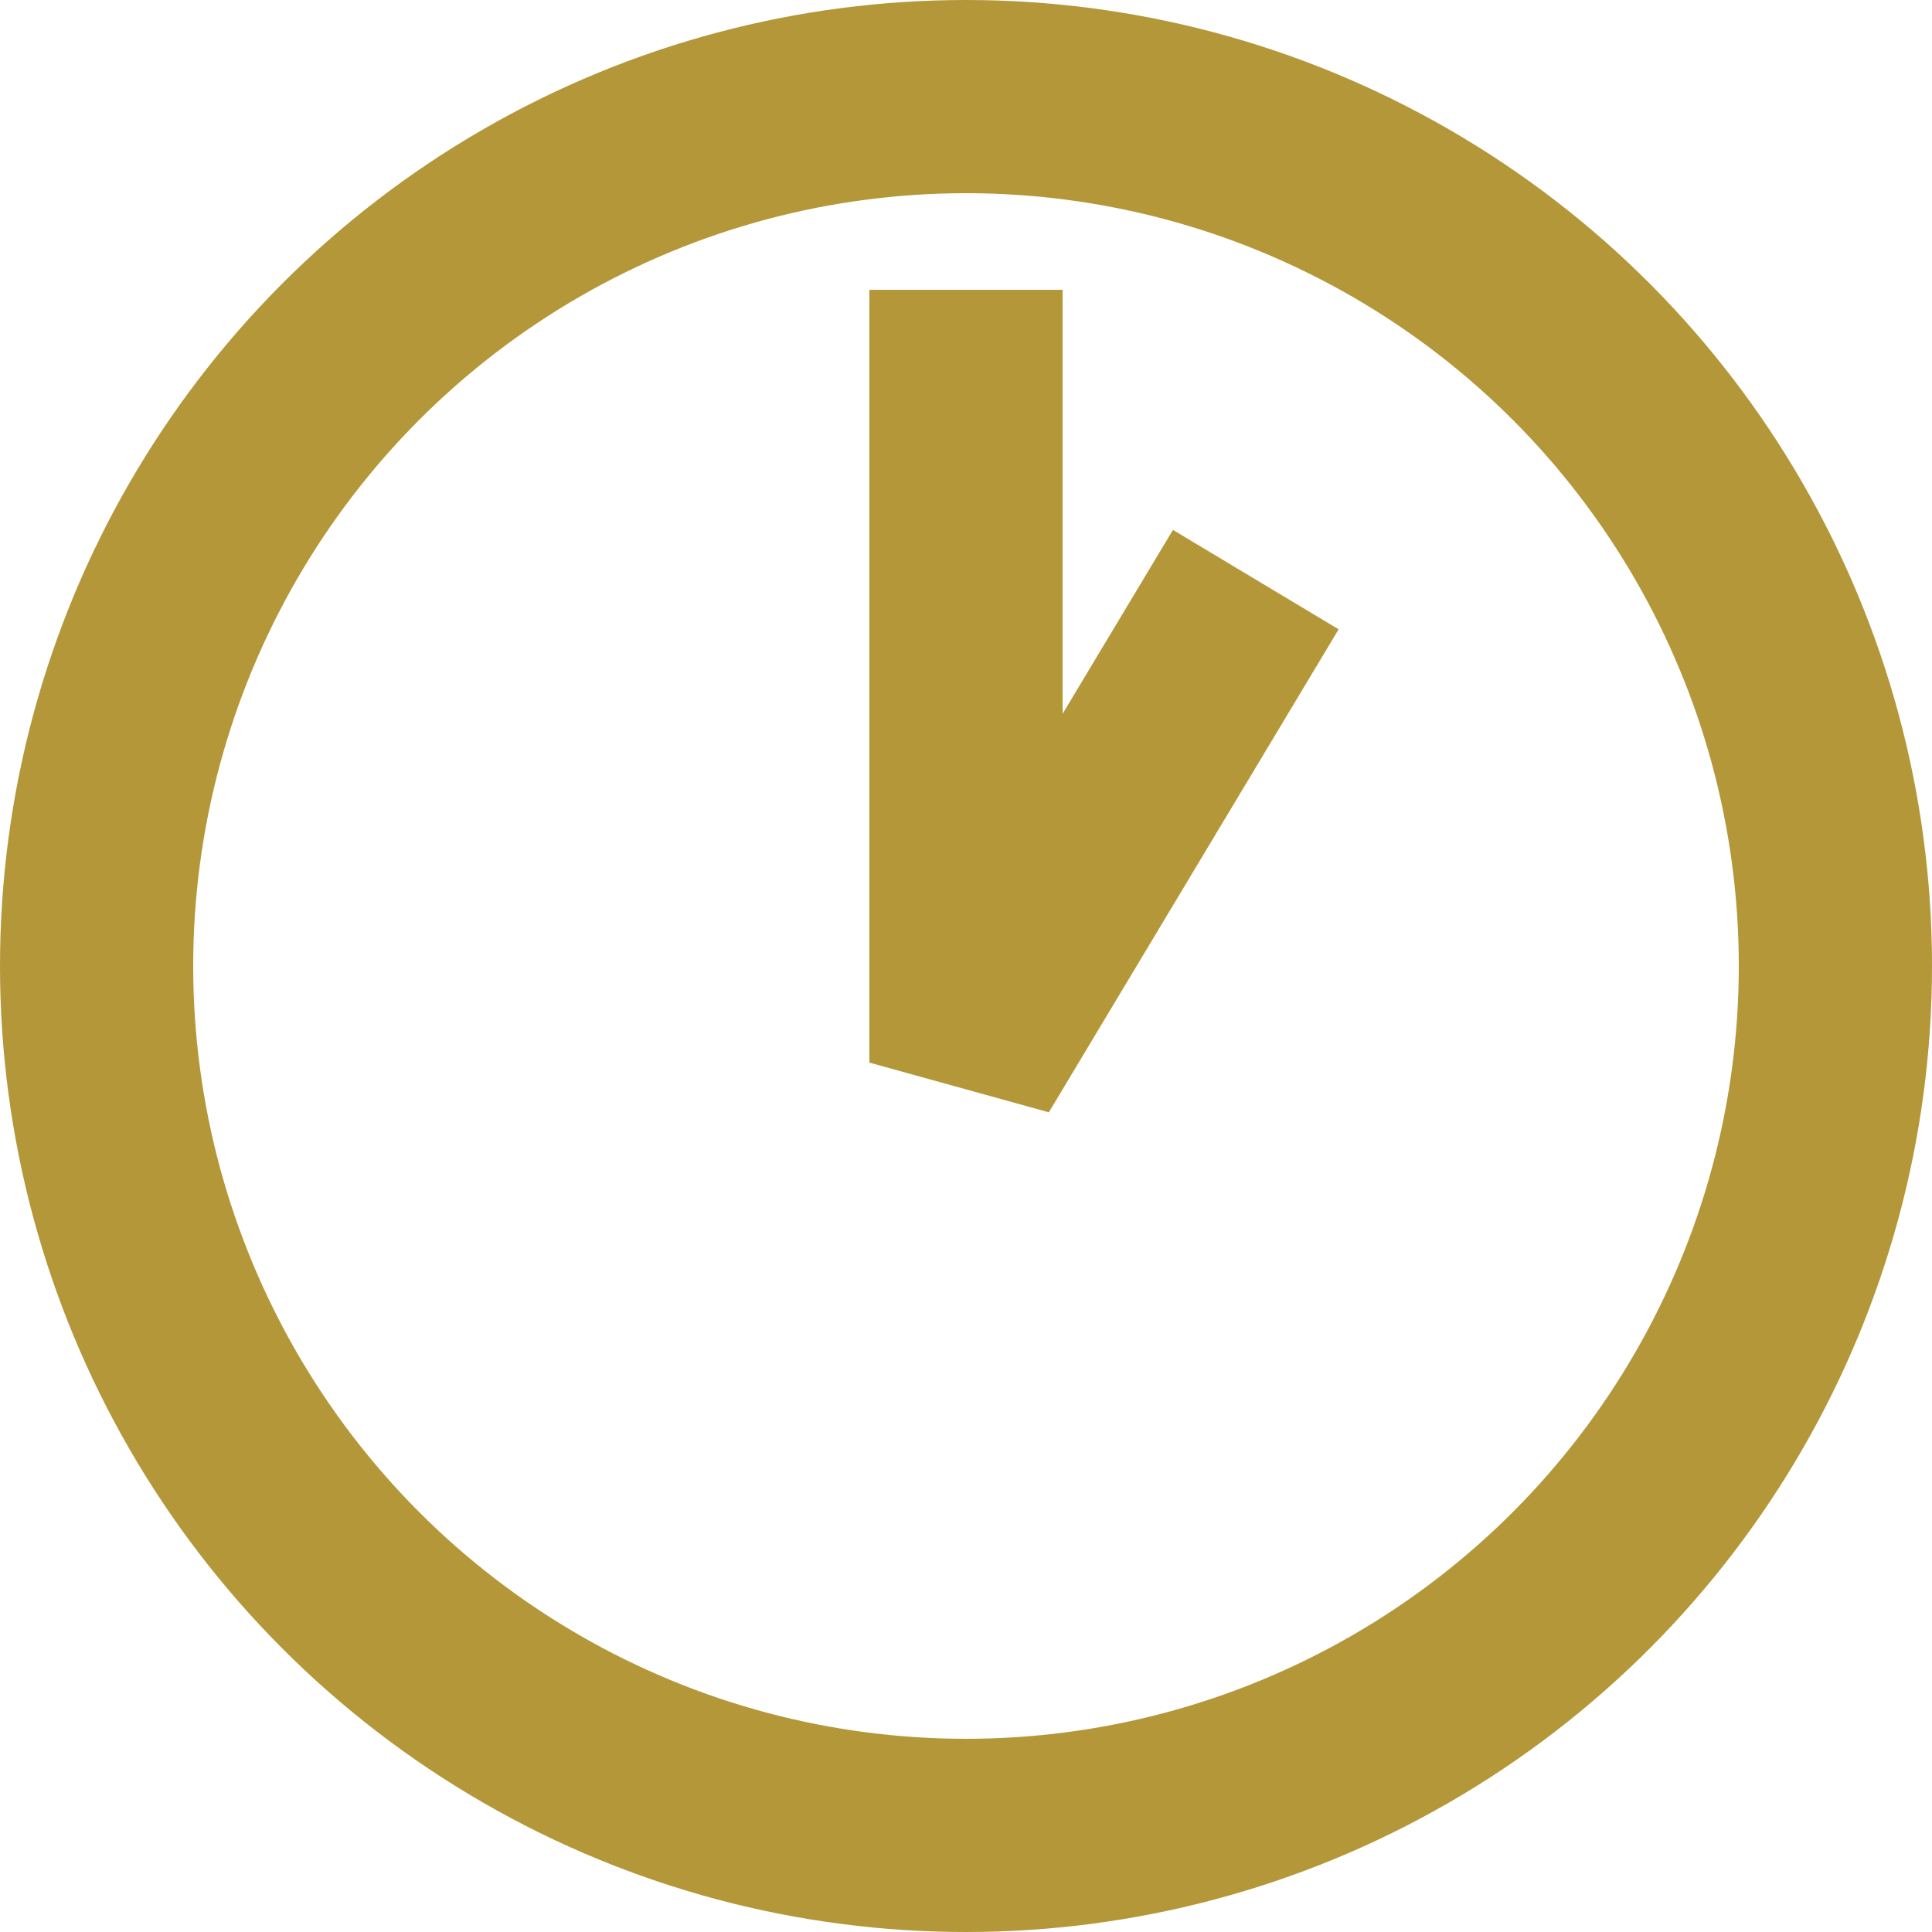
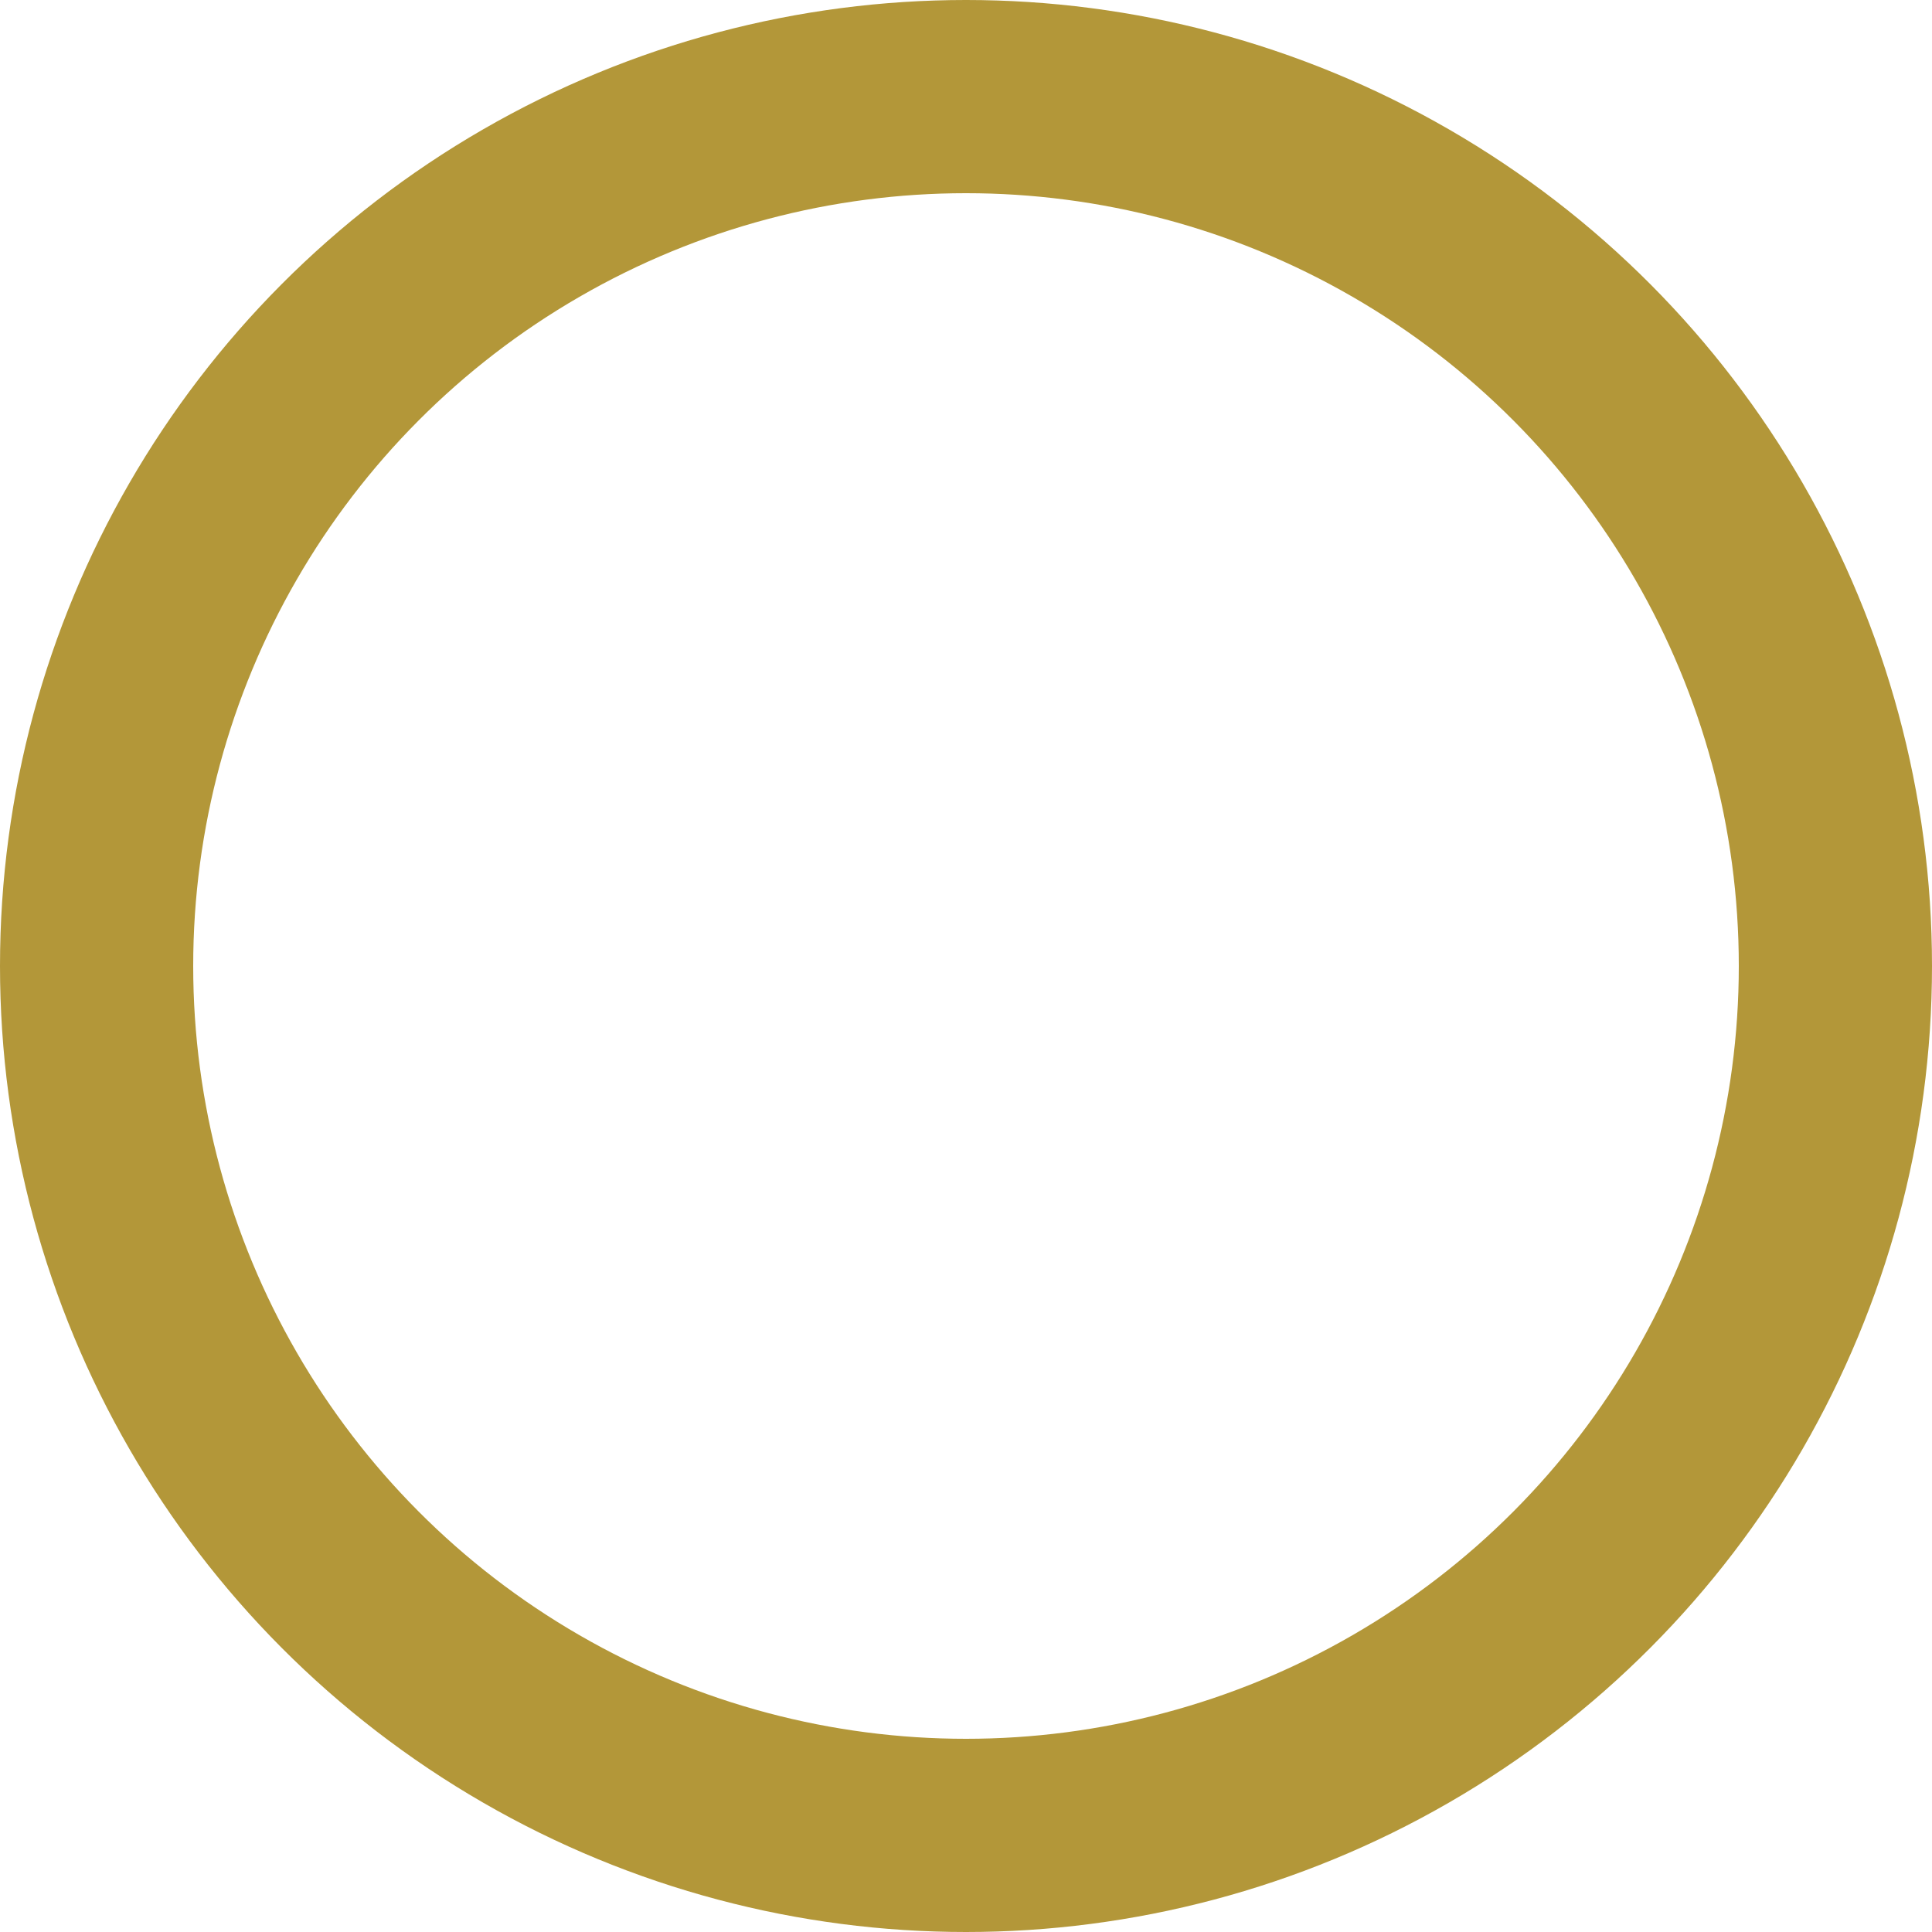
<svg xmlns="http://www.w3.org/2000/svg" width="20" height="20" version="1.1" viewBox="0 0 20 20">
  <circle cx="10" cy="10" r="9" style="fill: none; stroke: #b39739; stroke-width:2;" />
-   <polyline points="10 3 10 11 13 6" style="fill: none; stroke: #b39739; stroke-width:2; stroke-linejoin: bevel;" />
</svg>